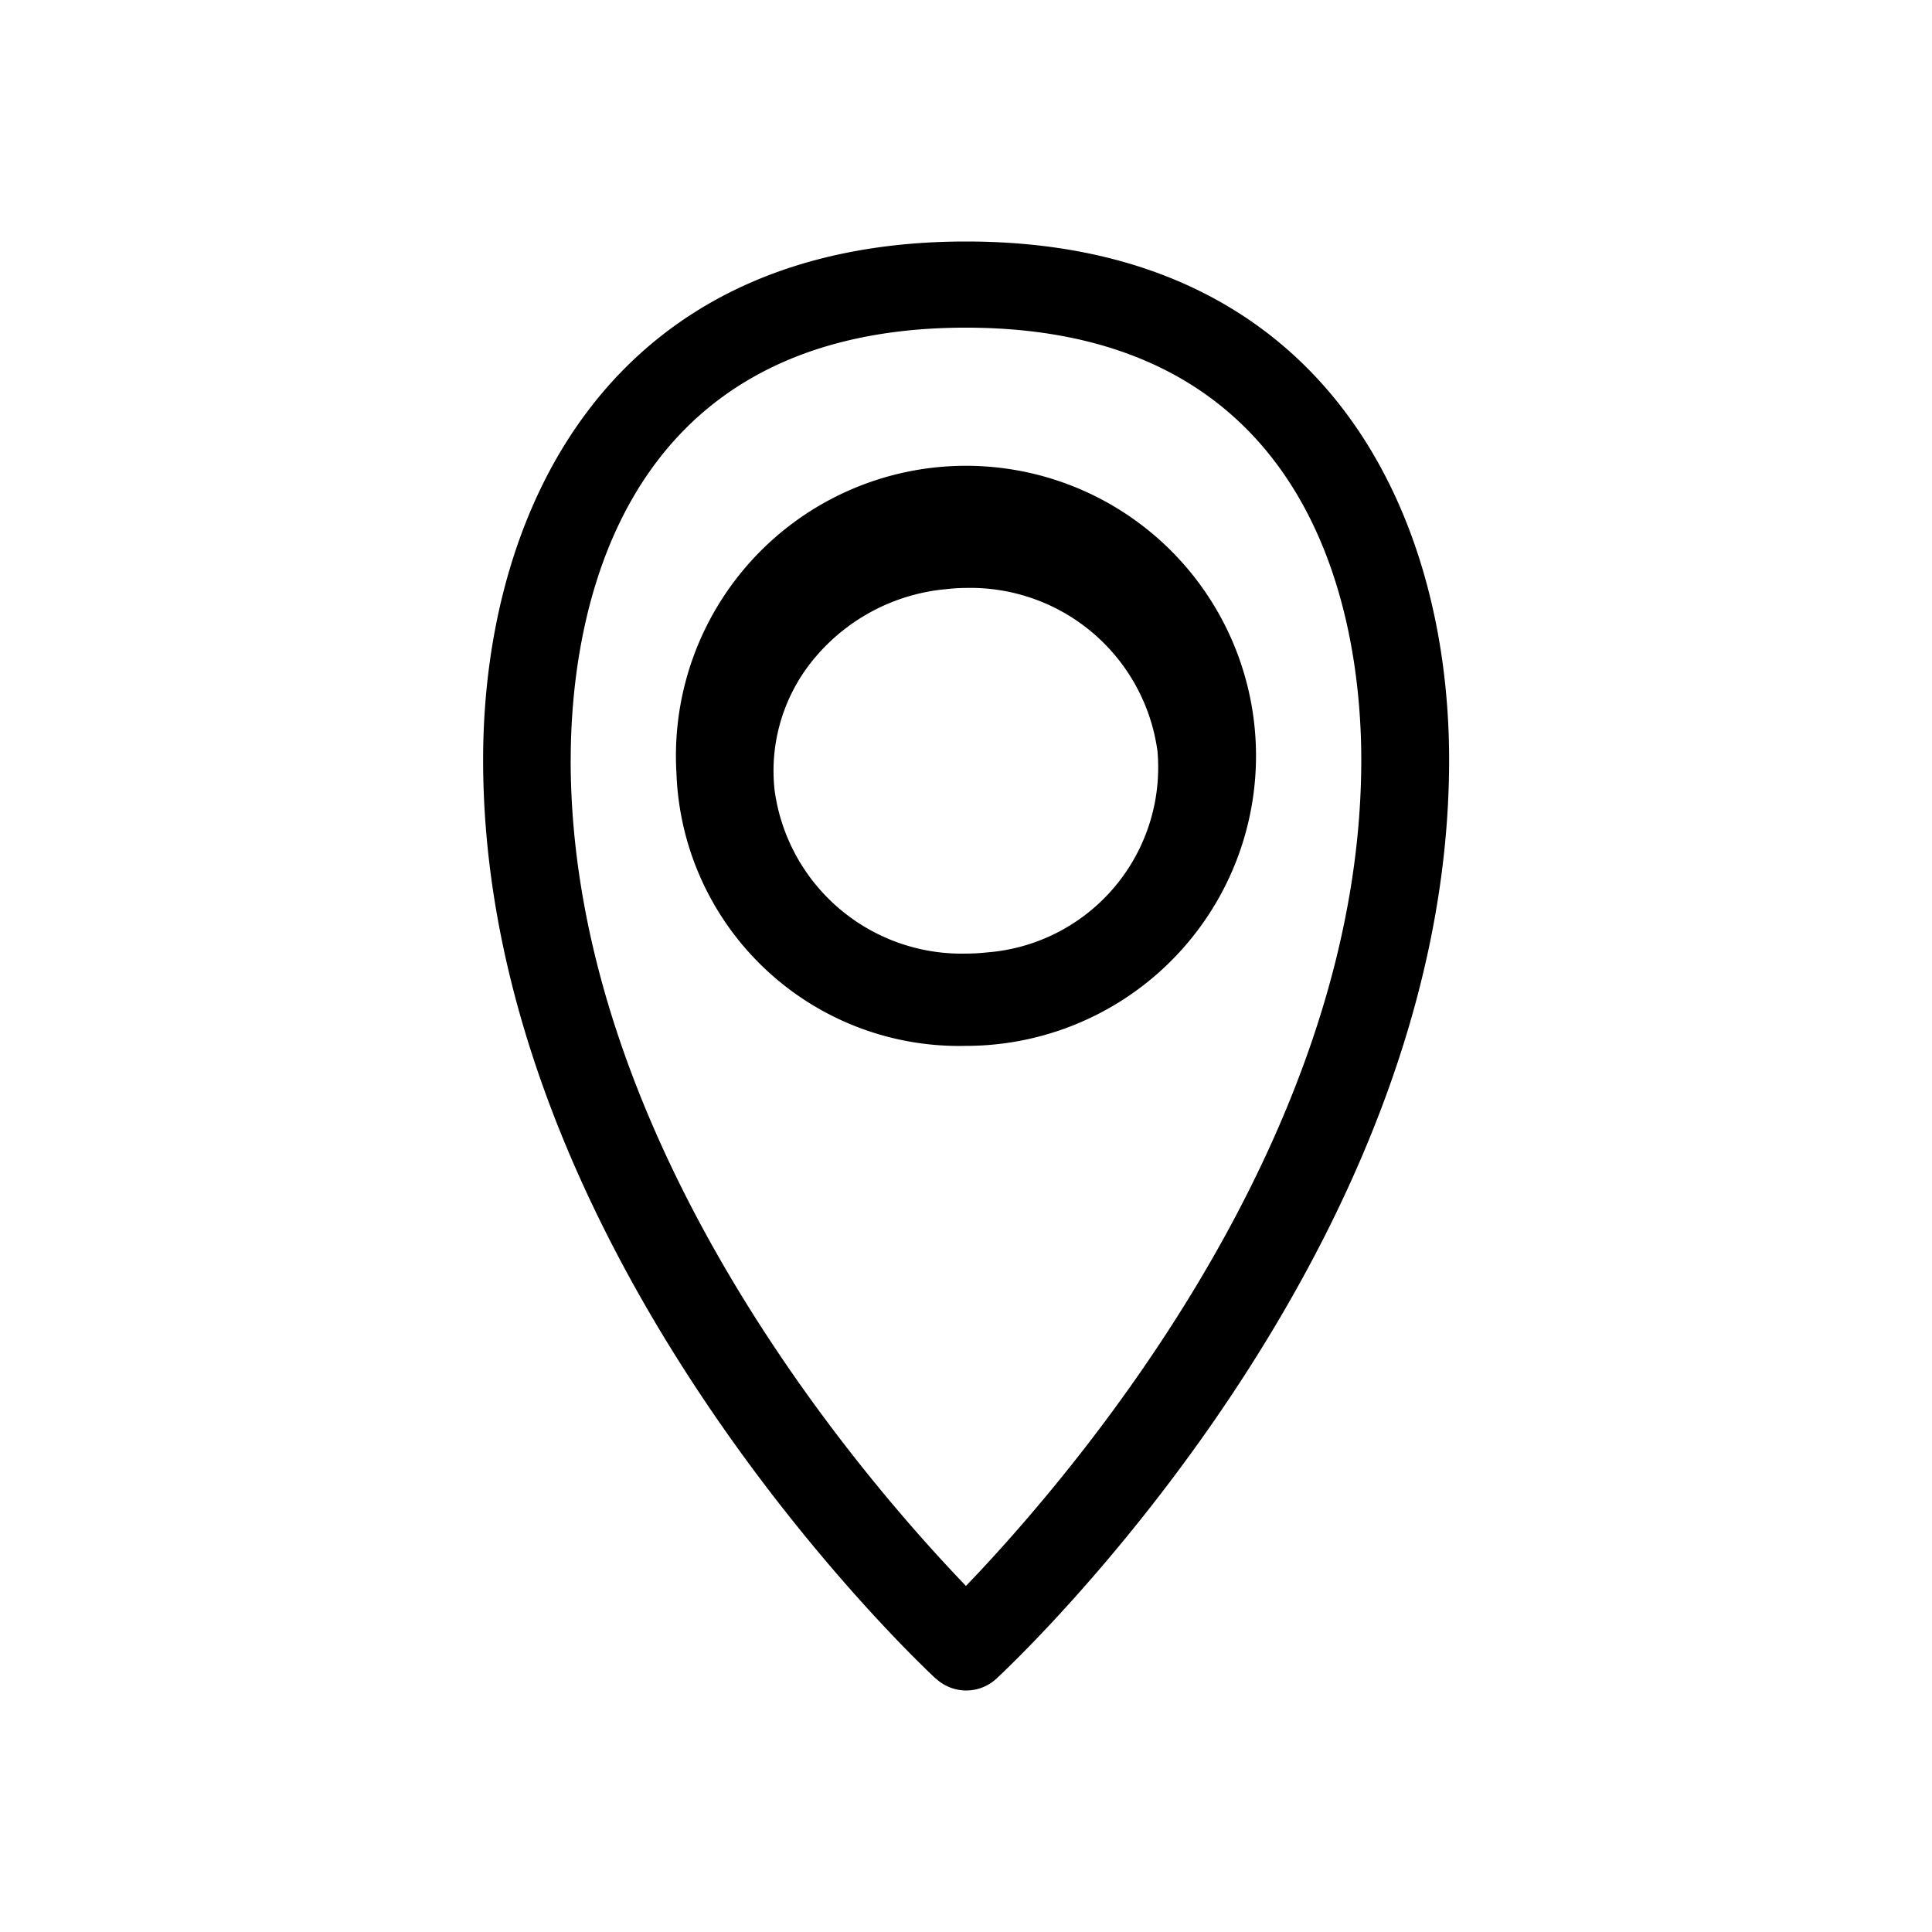
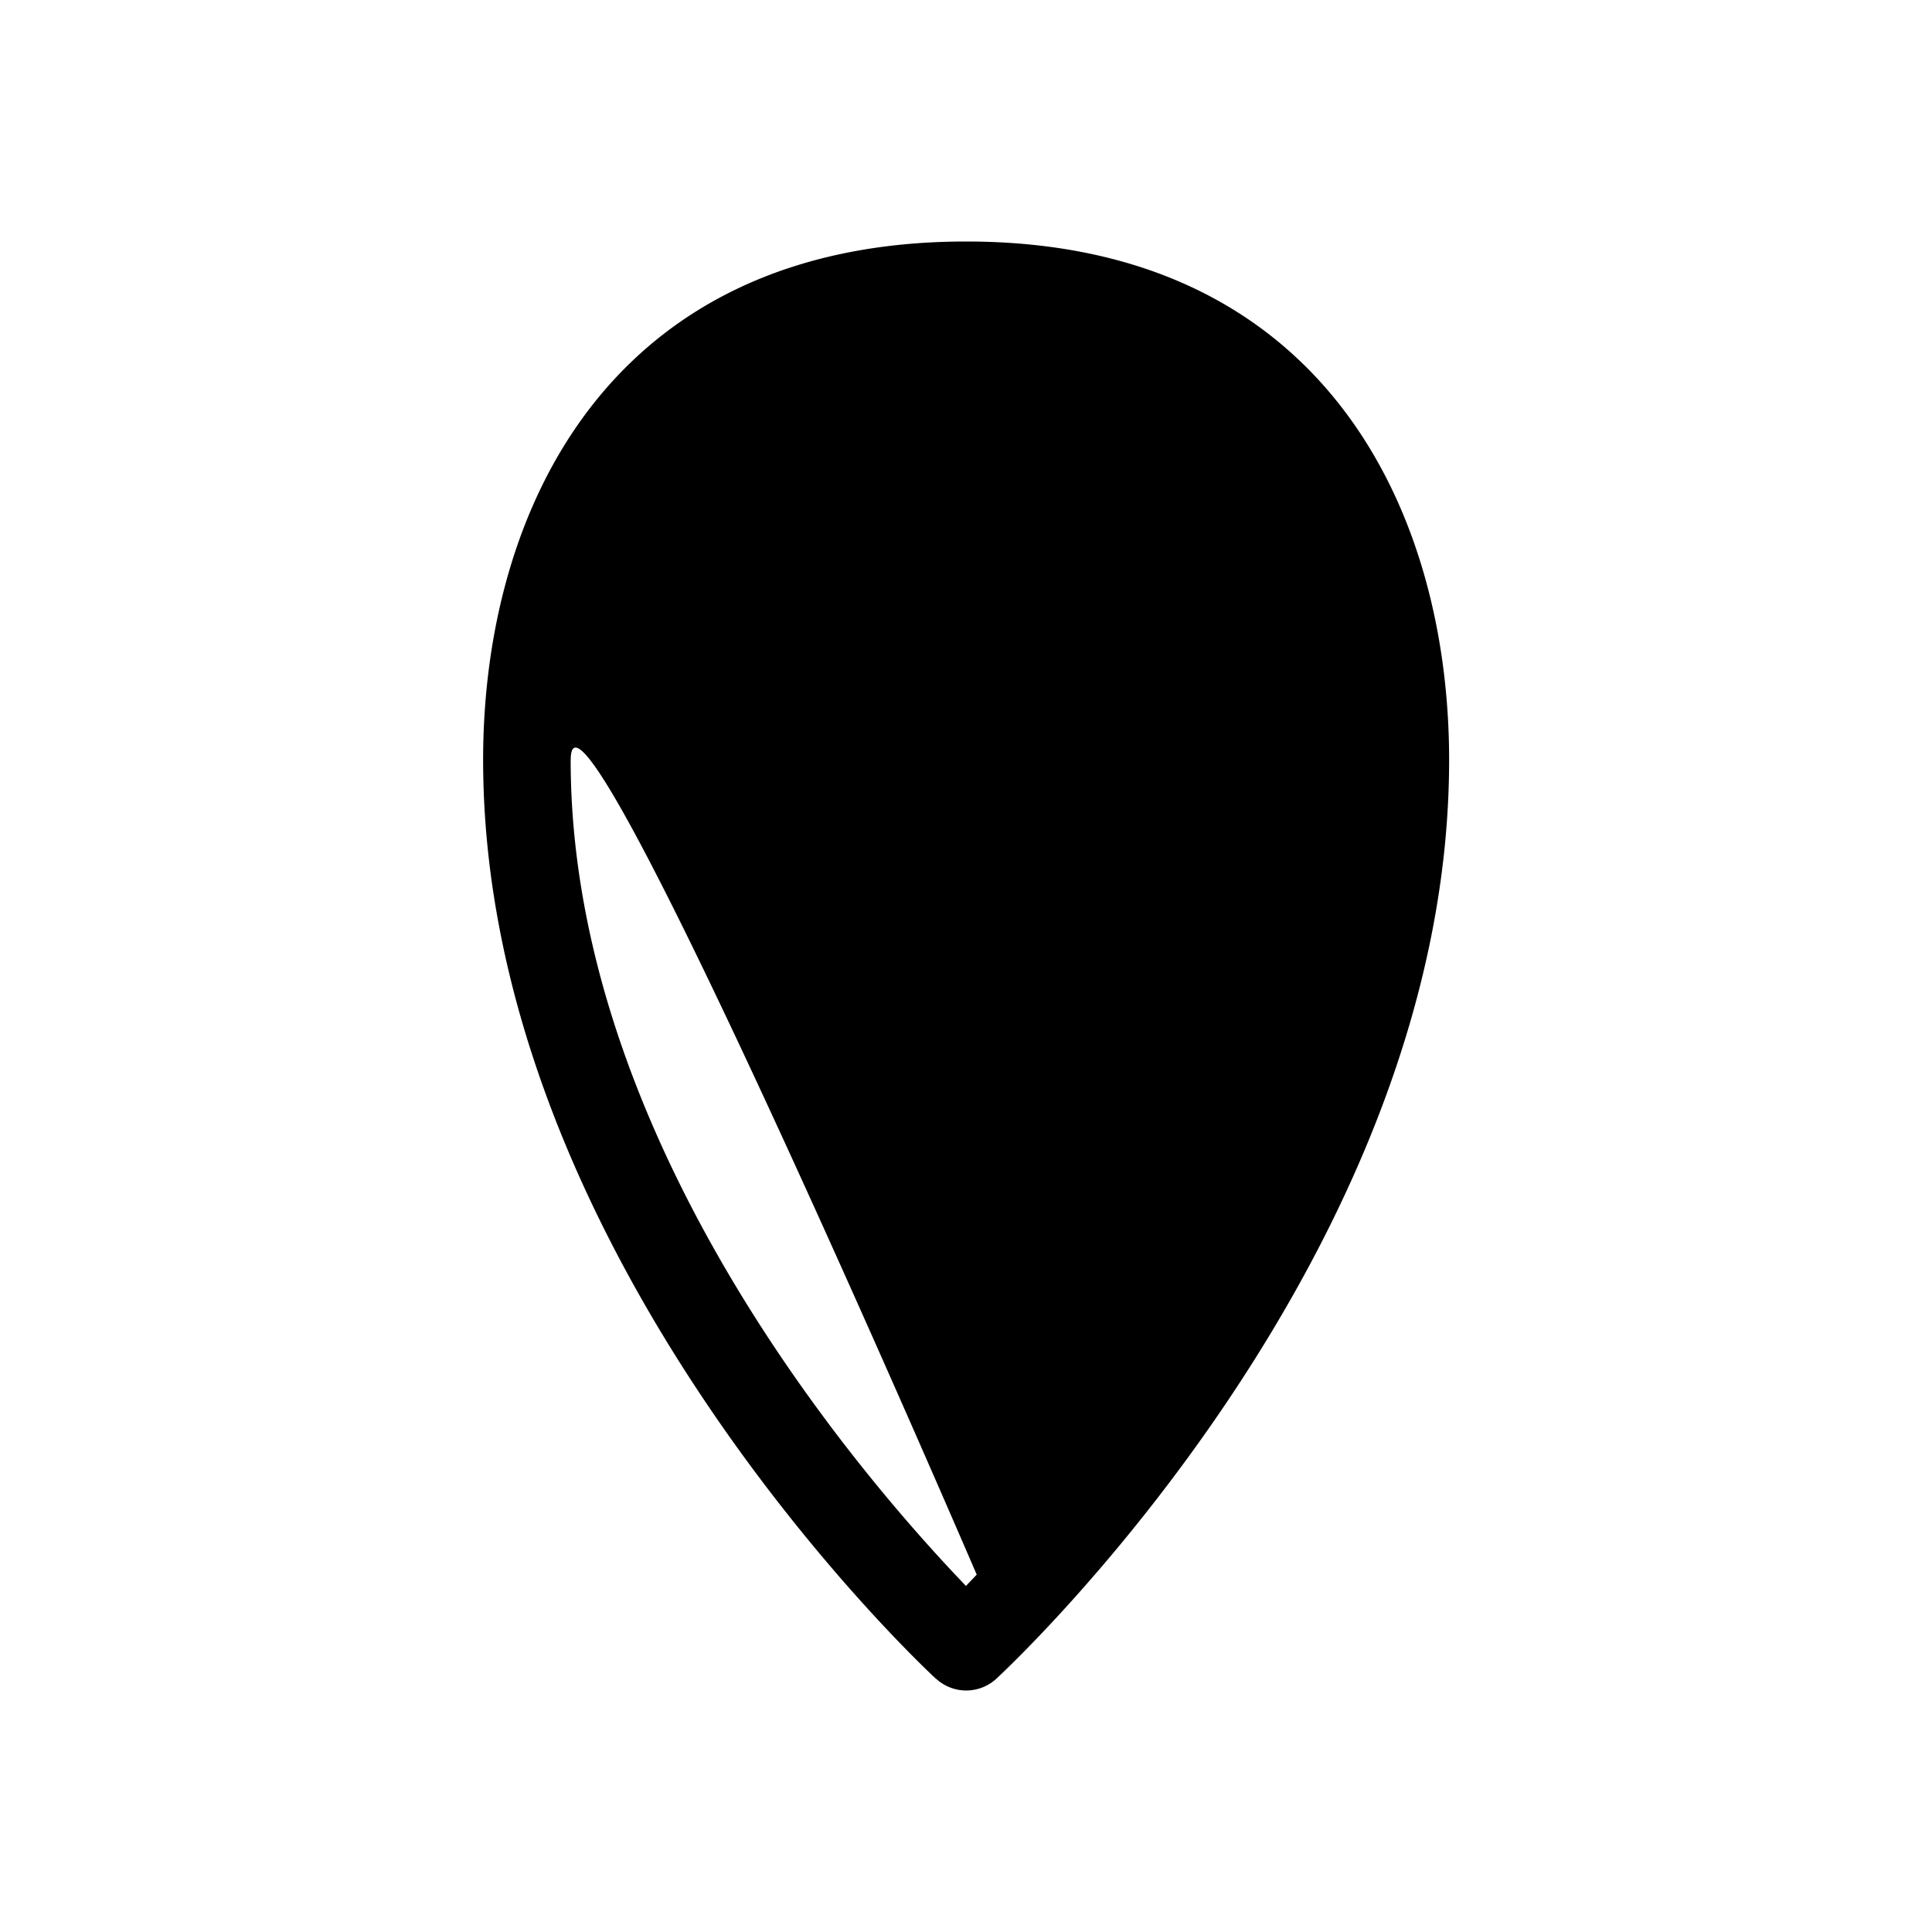
<svg xmlns="http://www.w3.org/2000/svg" width="64" height="64" viewBox="0 0 64 64">
  <g id="ic_address" transform="translate(-92 -425)">
-     <rect id="base" width="64" height="64" transform="translate(92 425)" fill="#efefef" opacity="0" />
-     <path id="icon_address" d="M15344.067,18537.148c-.613-.566-15-14.119-15-30.439,0-8.3,4.2-17.172,16-17.172s16,8.871,16,17.172c0,16.348-14.39,29.873-15,30.439a1.473,1.473,0,0,1-1.994,0Zm-12.1-30.439c0,12.135,8.907,22.918,12.739,26.99l.355.375.357-.375c3.827-4.072,12.739-14.855,12.739-26.99,0-4.3-1.279-14.318-13.1-14.318S15331.969,18502.4,15331.969,18506.709Zm3.5.363a9.608,9.608,0,1,1,9.595,9.111A9.371,9.371,0,0,1,15335.469,18507.072Zm8.908-6.016a6.442,6.442,0,0,0-4.282,2.227,5.805,5.805,0,0,0-1.369,4.443,6.252,6.252,0,0,0,6.334,5.4,6.511,6.511,0,0,0,.7-.039,6.145,6.145,0,0,0,5.647-6.674,6.253,6.253,0,0,0-6.335-5.4A5.92,5.92,0,0,0,15344.377,18501.057Z" transform="translate(-15221.063 -18056.537)" />
+     <path id="icon_address" d="M15344.067,18537.148c-.613-.566-15-14.119-15-30.439,0-8.3,4.2-17.172,16-17.172s16,8.871,16,17.172c0,16.348-14.39,29.873-15,30.439a1.473,1.473,0,0,1-1.994,0Zm-12.1-30.439c0,12.135,8.907,22.918,12.739,26.99l.355.375.357-.375S15331.969,18502.4,15331.969,18506.709Zm3.5.363a9.608,9.608,0,1,1,9.595,9.111A9.371,9.371,0,0,1,15335.469,18507.072Zm8.908-6.016a6.442,6.442,0,0,0-4.282,2.227,5.805,5.805,0,0,0-1.369,4.443,6.252,6.252,0,0,0,6.334,5.4,6.511,6.511,0,0,0,.7-.039,6.145,6.145,0,0,0,5.647-6.674,6.253,6.253,0,0,0-6.335-5.4A5.92,5.92,0,0,0,15344.377,18501.057Z" transform="translate(-15221.063 -18056.537)" />
  </g>
</svg>